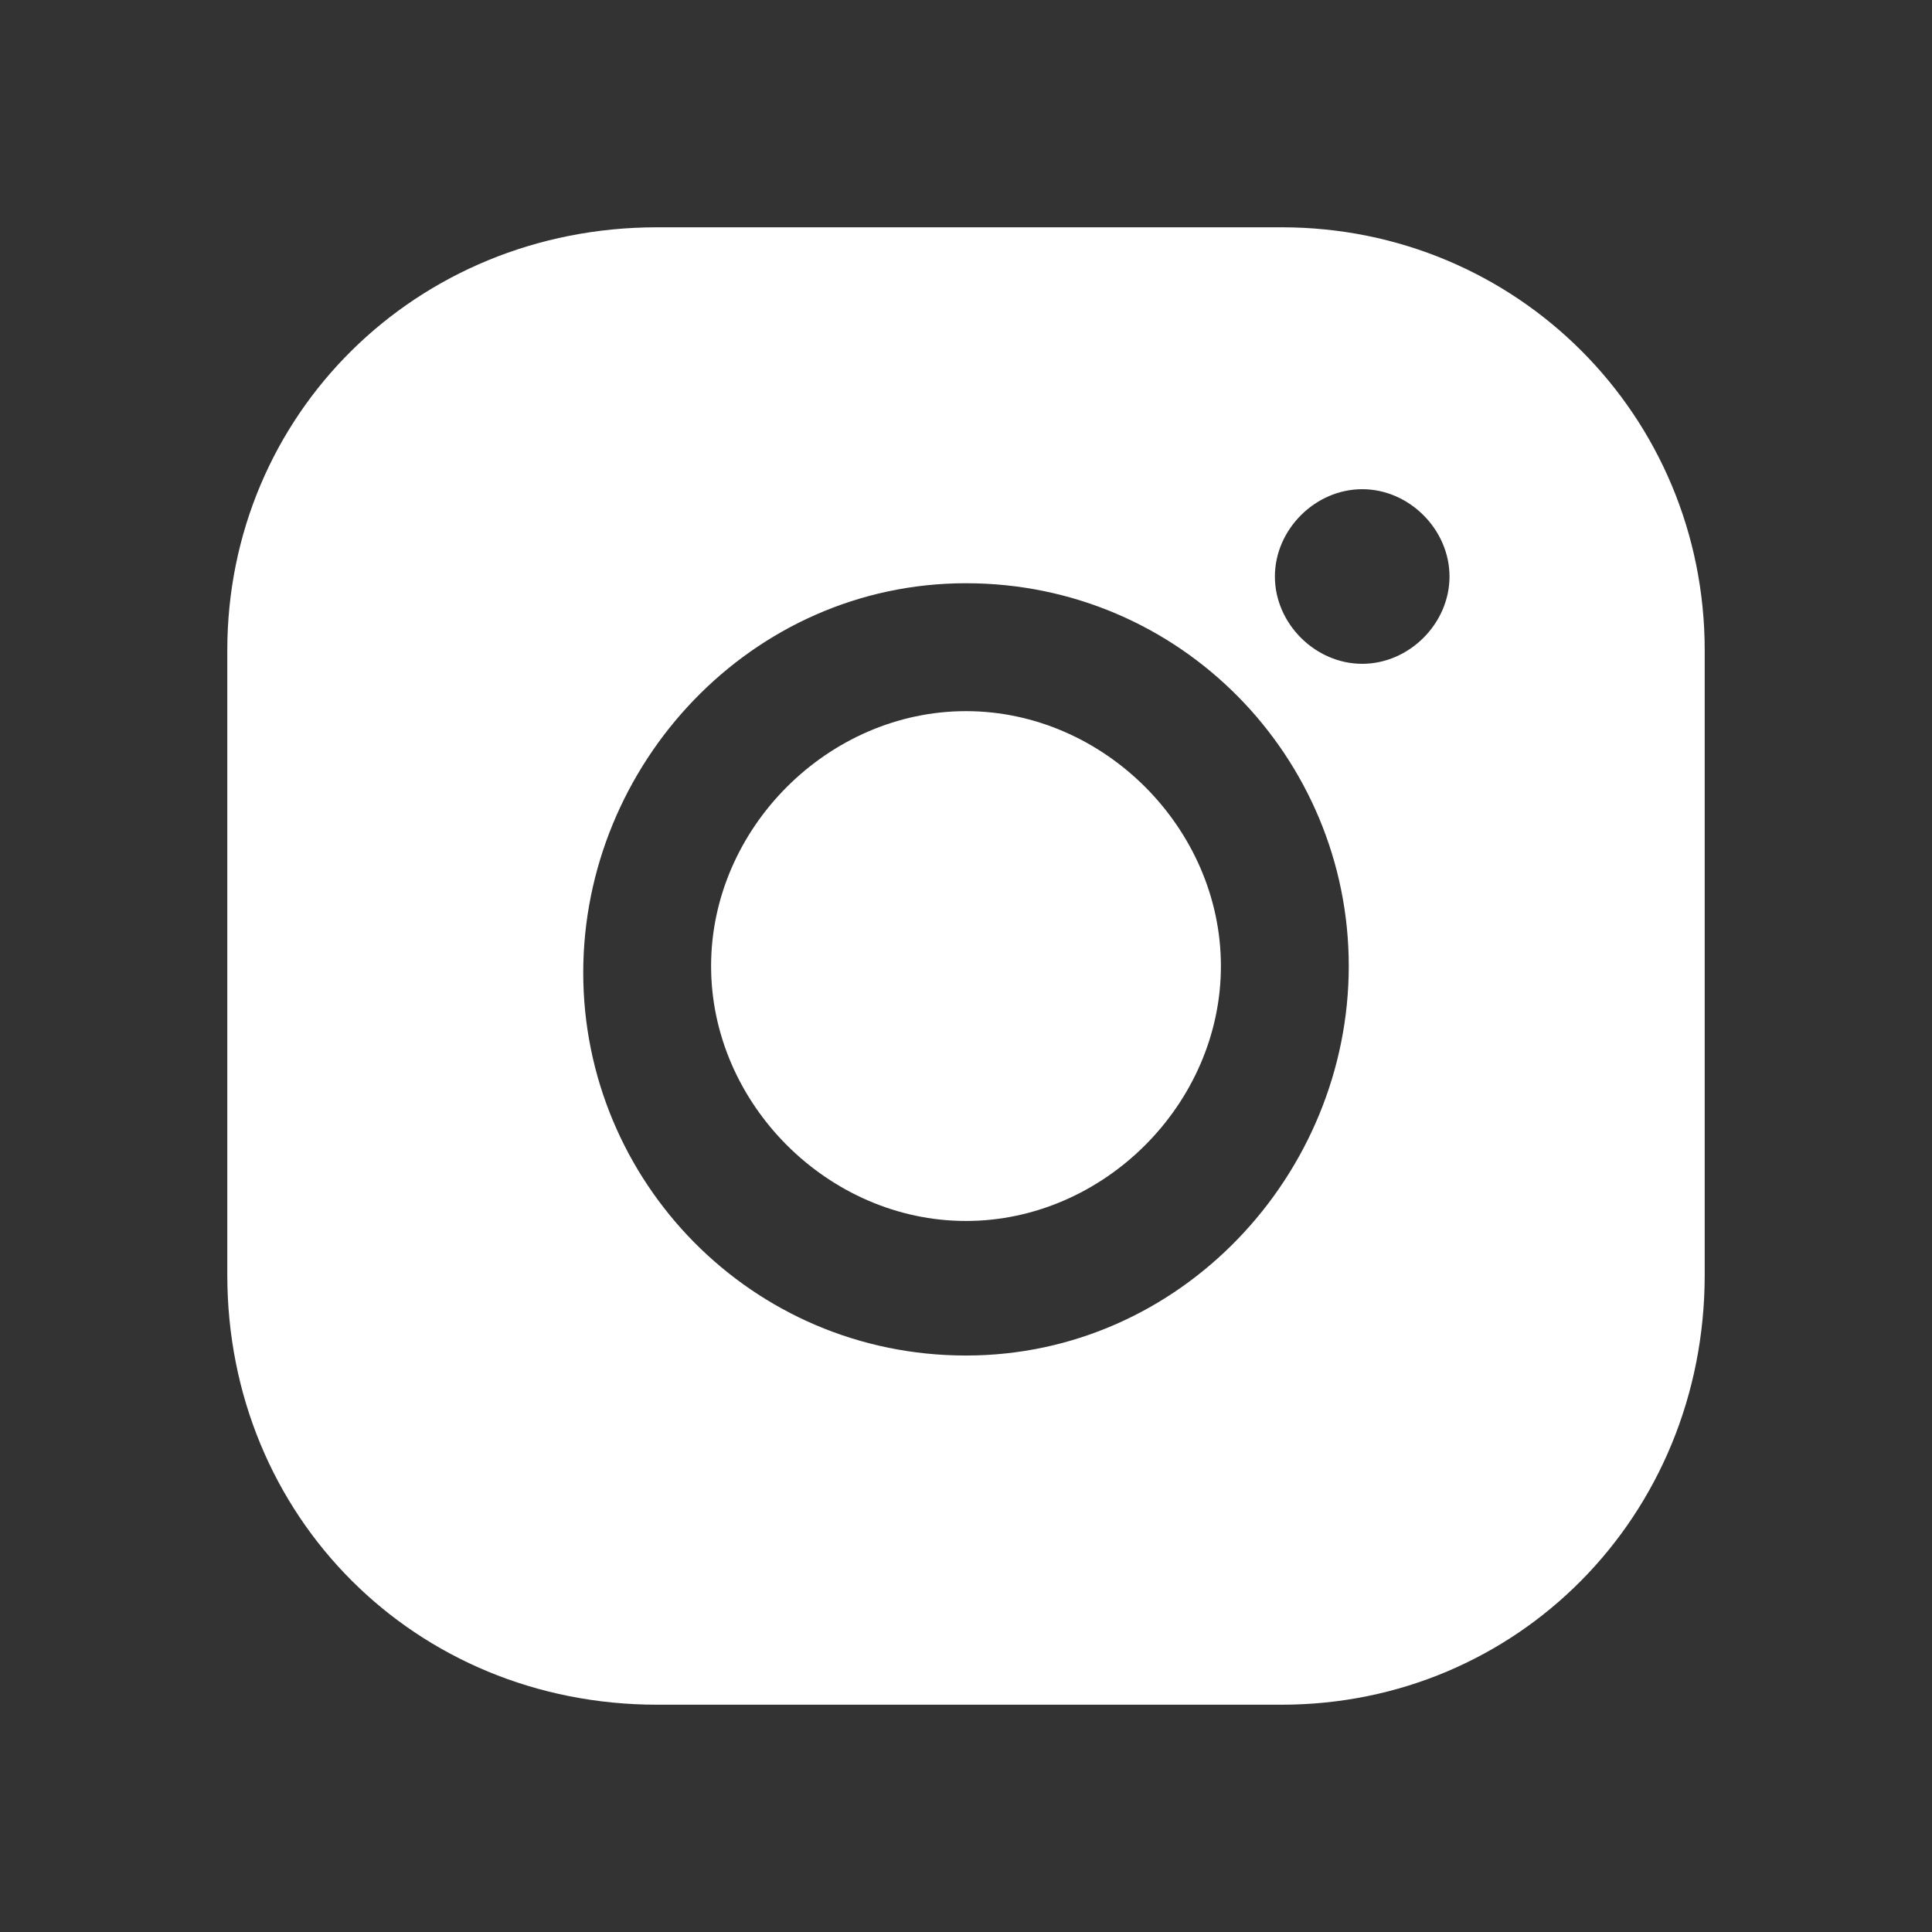
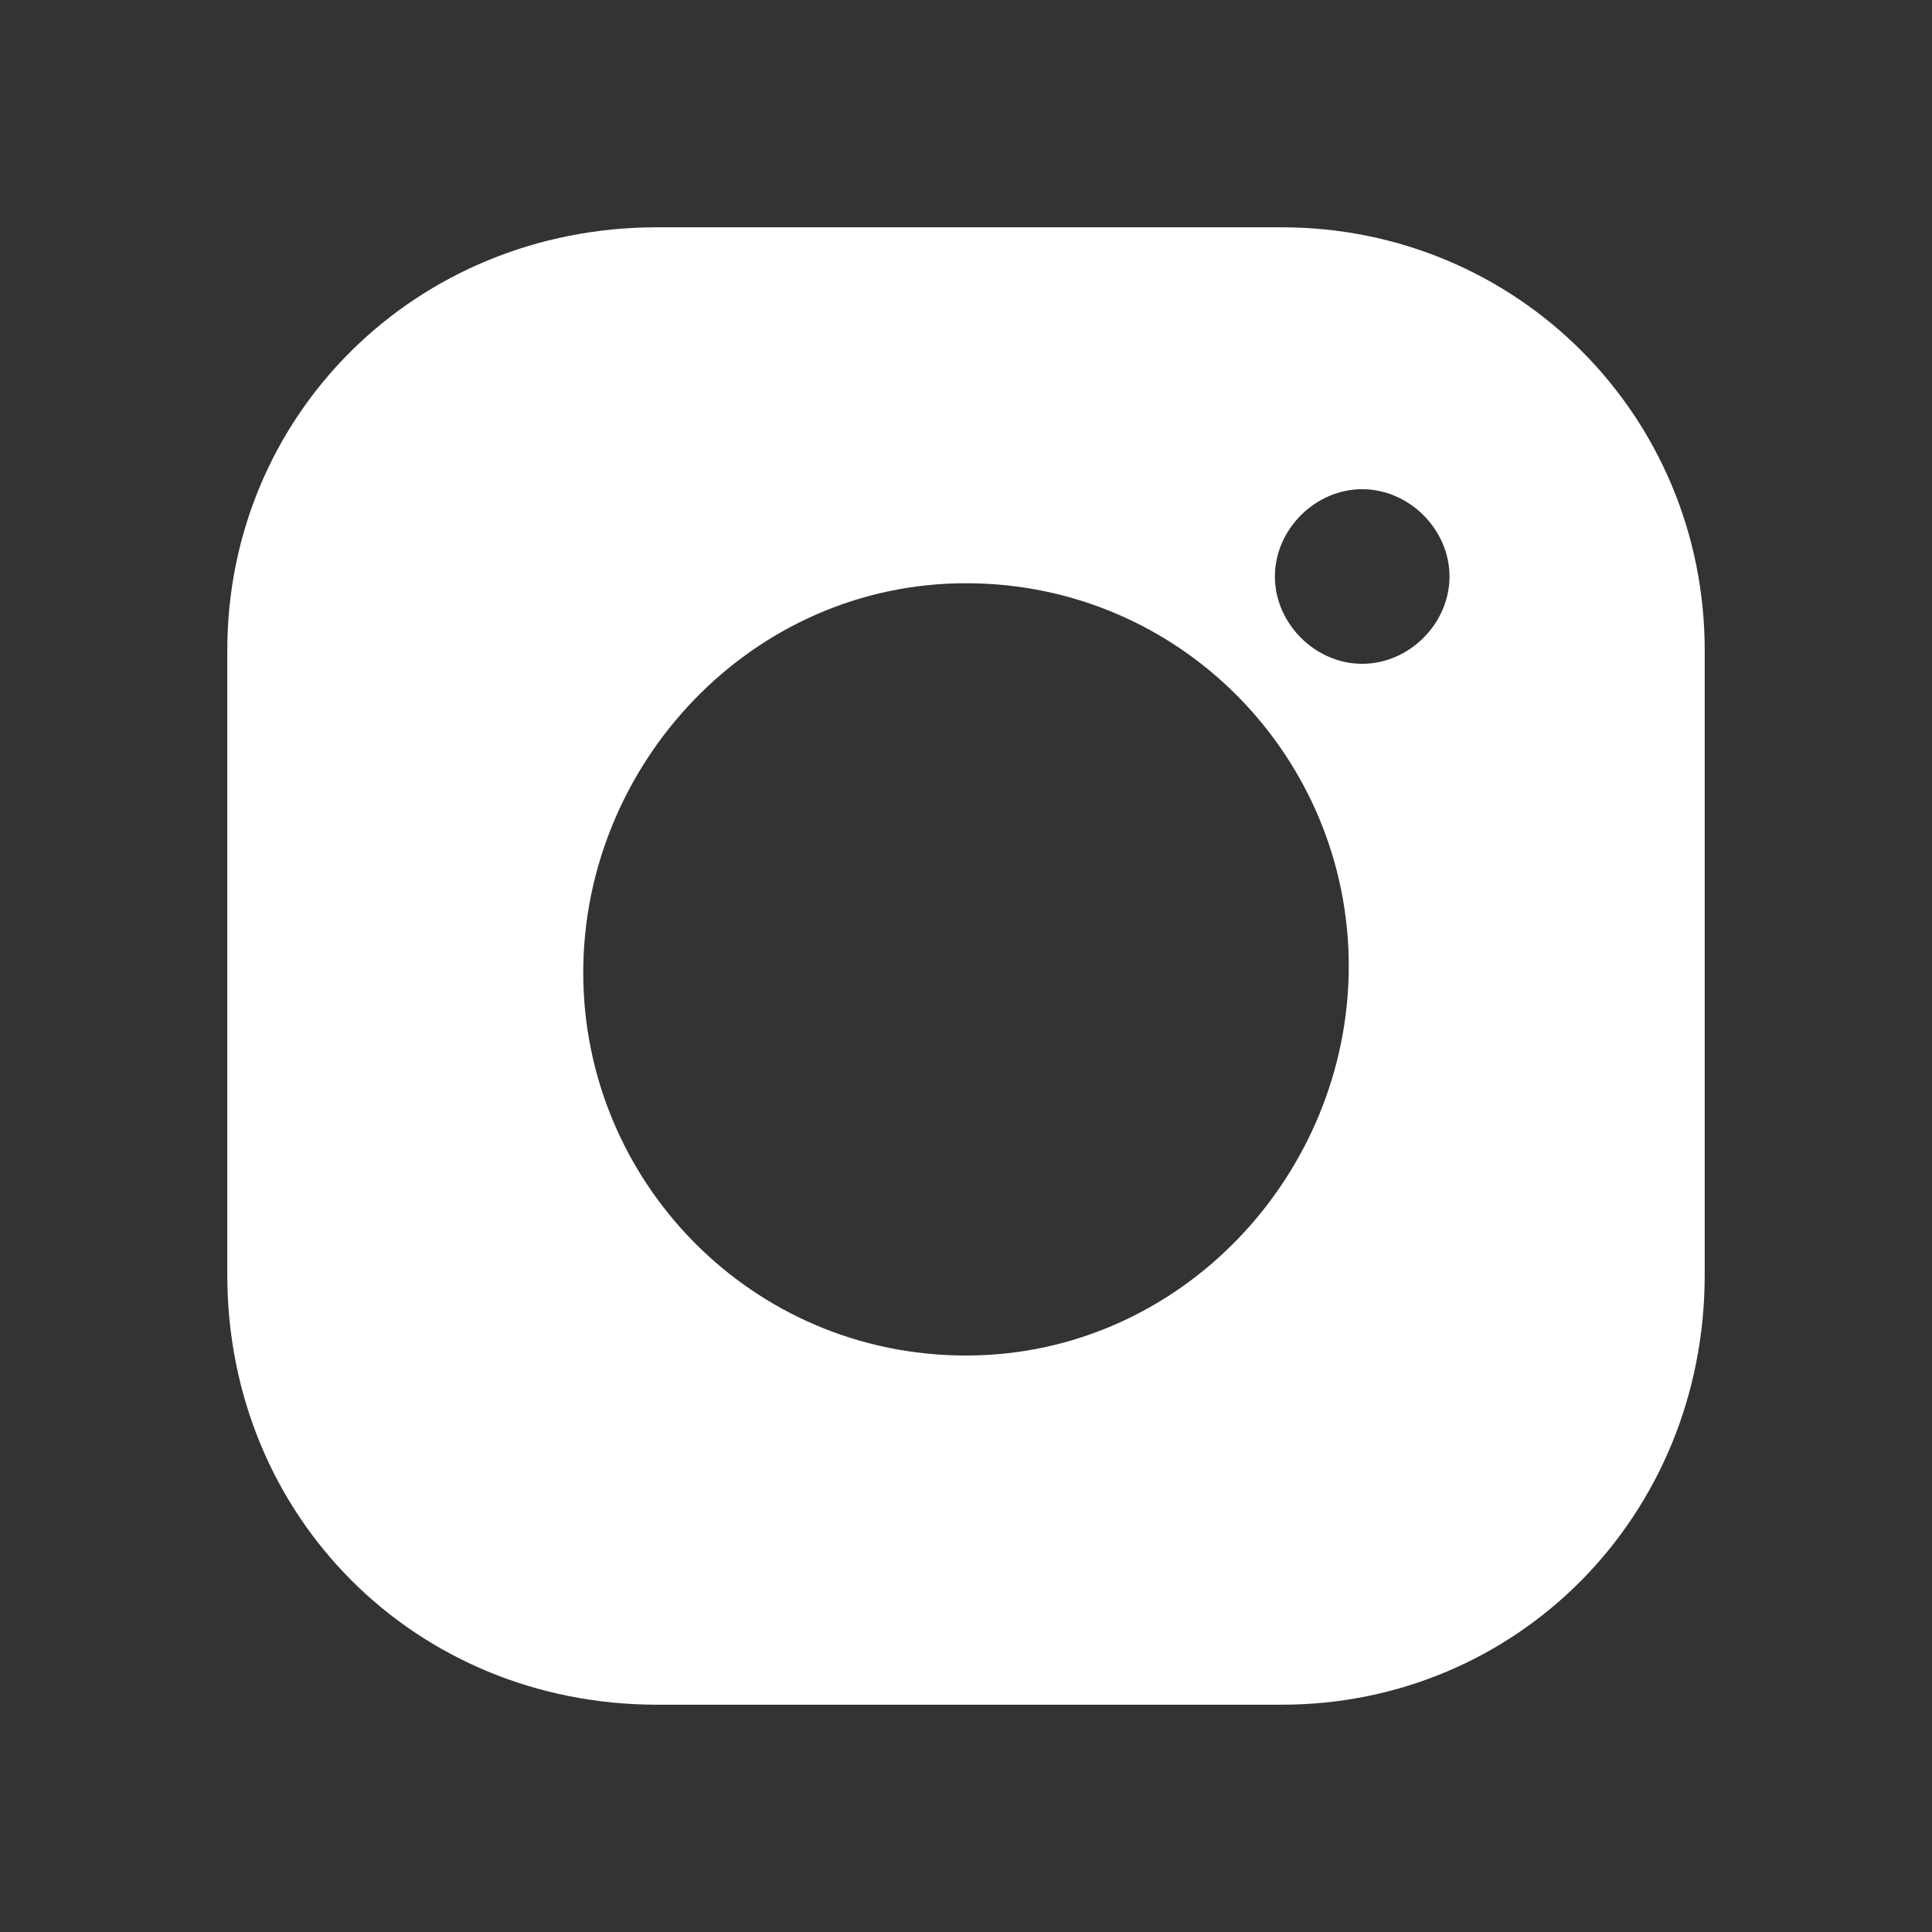
<svg xmlns="http://www.w3.org/2000/svg" width="34" height="34" viewBox="0 0 34 34" fill="none">
  <rect x="0" y="0" width="34" height="34" fill="#333333" stroke="none" />
-   <path d="M17 12.515C14.575 12.515 12.514 14.576 12.514 17.001C12.514 19.426 14.575 21.487 17 21.487C19.425 21.487 21.486 19.426 21.486 17.001C21.486 14.576 19.425 12.515 17 12.515Z" fill="white" />
  <path d="M22.555 4H11.564C7.309 4 4 7.309 4 11.445V22.436C4 26.691 7.309 30 11.564 30H22.555C26.691 30 30 26.691 30 22.436V11.445C30 7.309 26.691 4 22.555 4ZM17 23.855C13.218 23.855 10.264 20.782 10.264 17.118C10.264 13.454 13.218 10.264 17 10.264C20.782 10.264 23.736 13.336 23.736 17C23.736 20.664 20.782 23.855 17 23.855ZM23.973 11.682C23.145 11.682 22.436 10.973 22.436 10.146C22.436 9.318 23.145 8.609 23.973 8.609C24.8 8.609 25.509 9.318 25.509 10.146C25.509 10.973 24.8 11.682 23.973 11.682Z" fill="white" />
</svg>